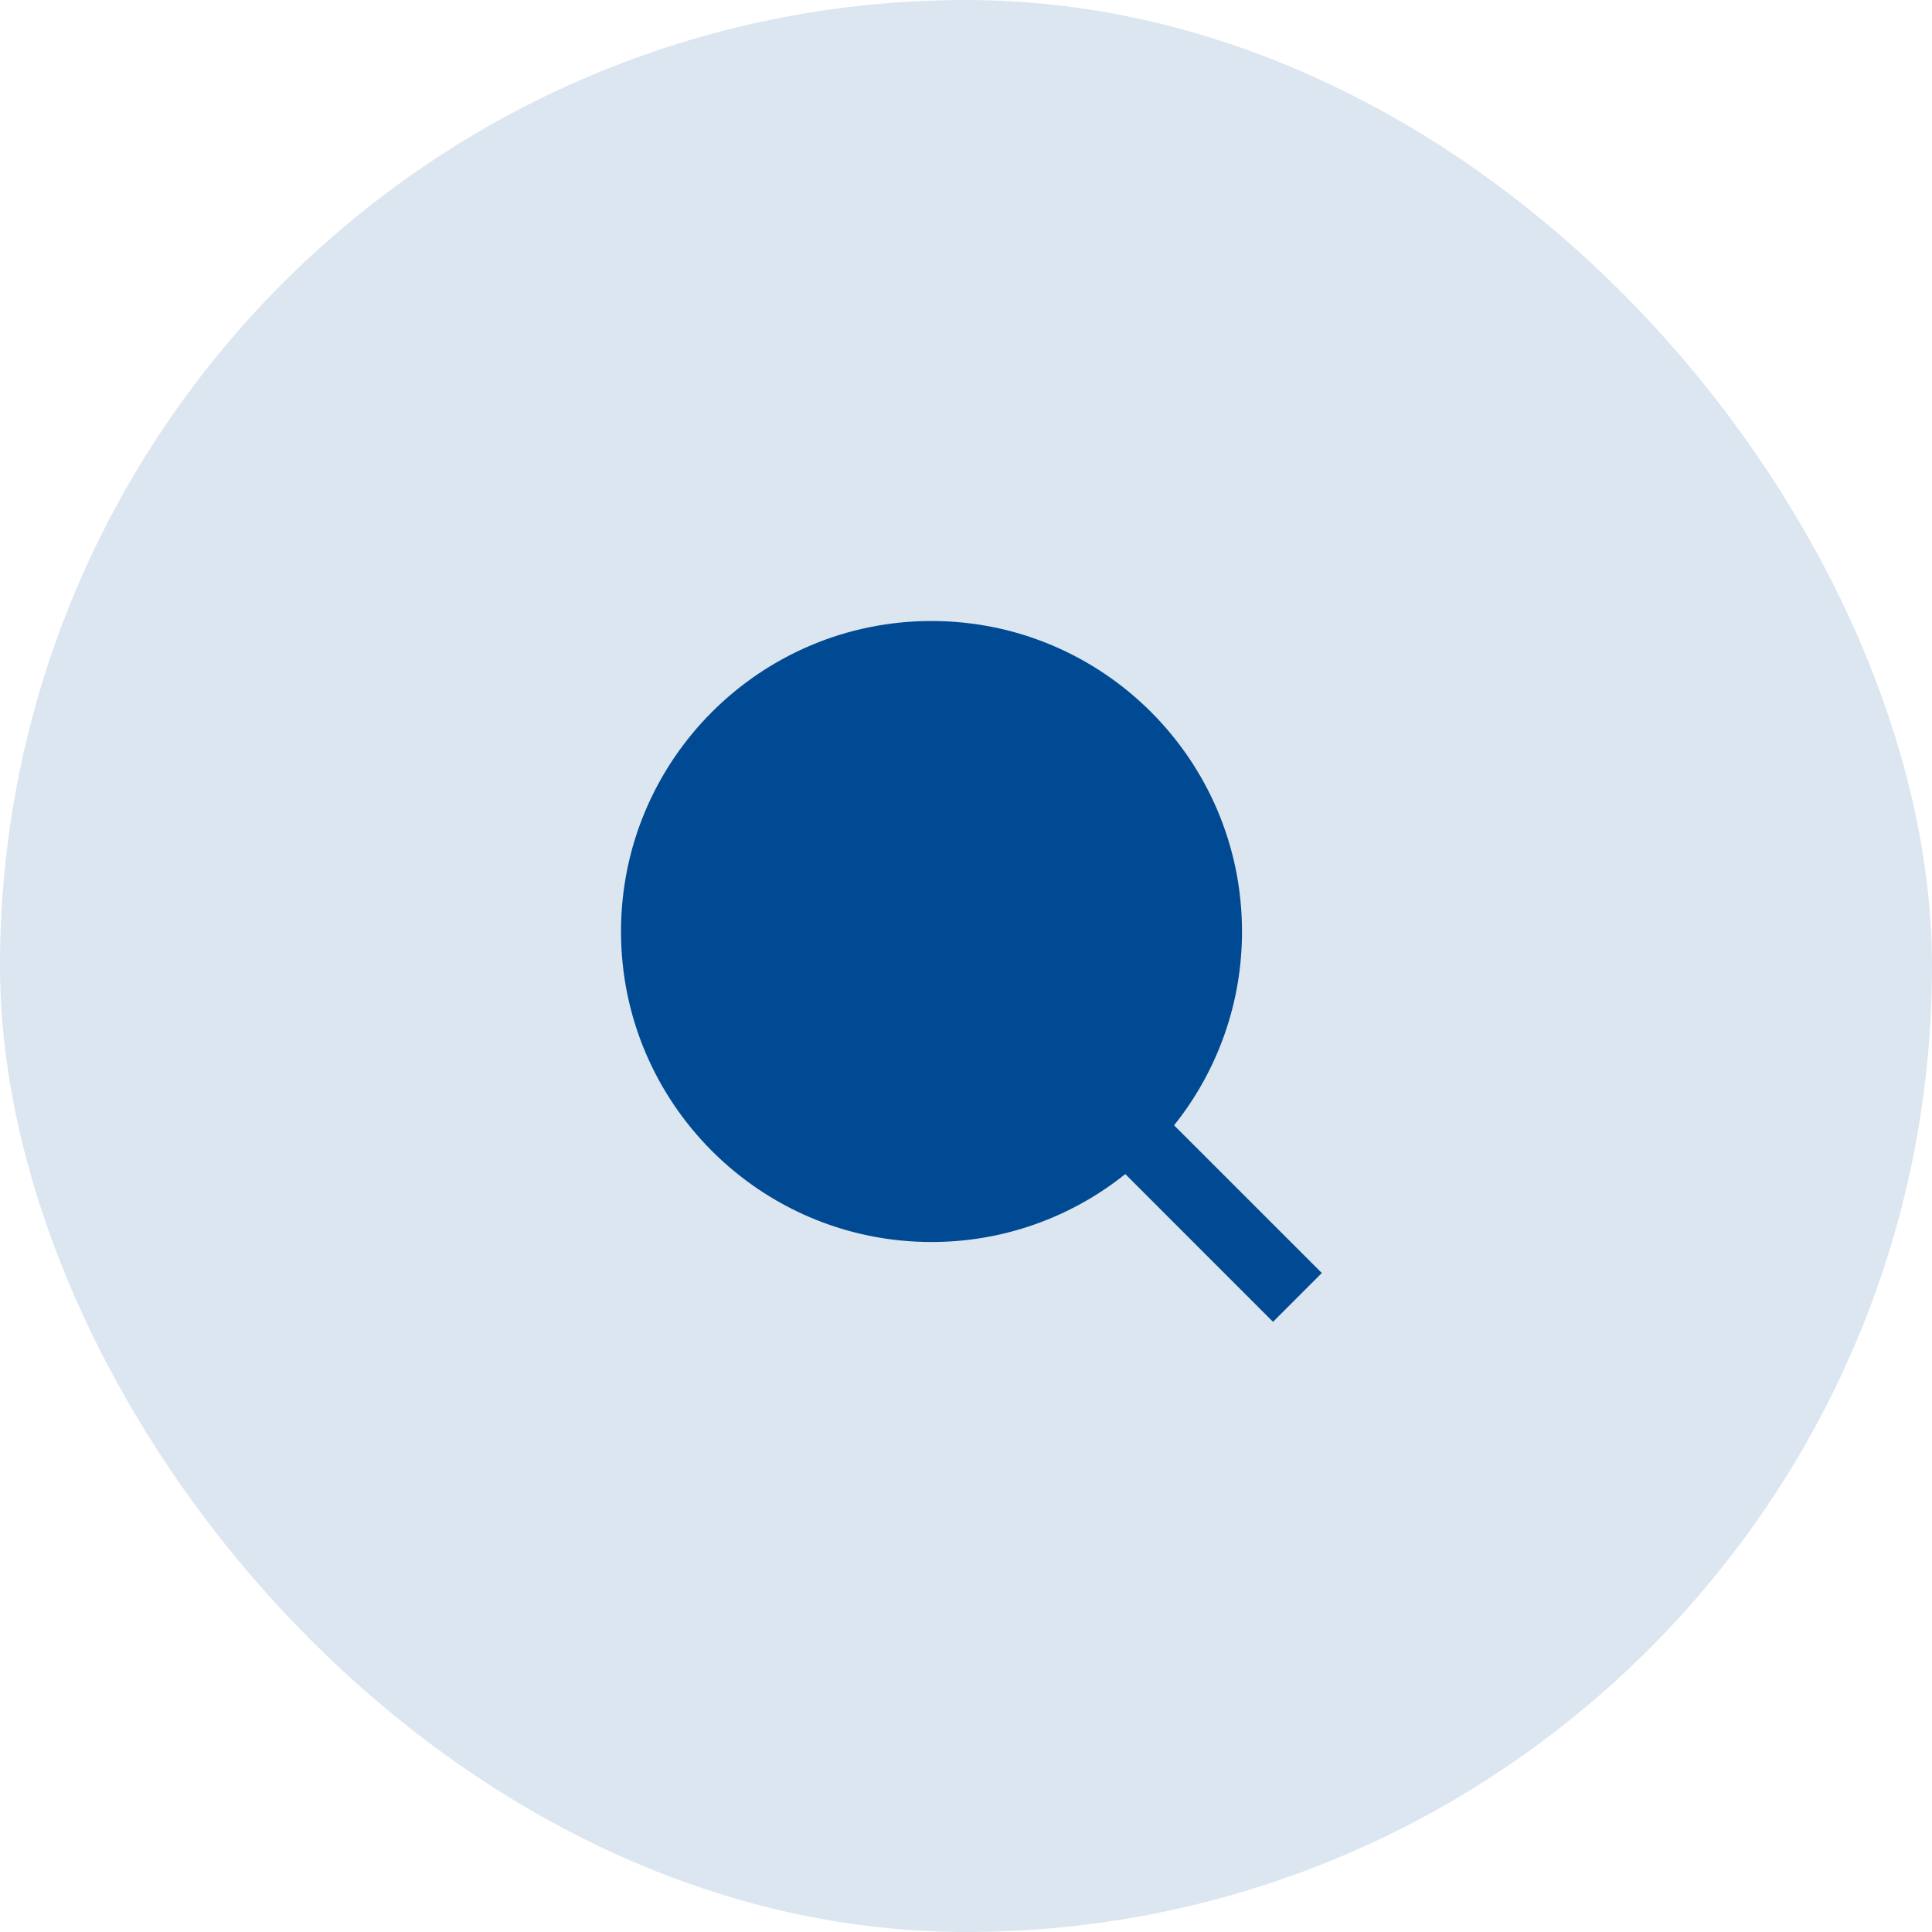
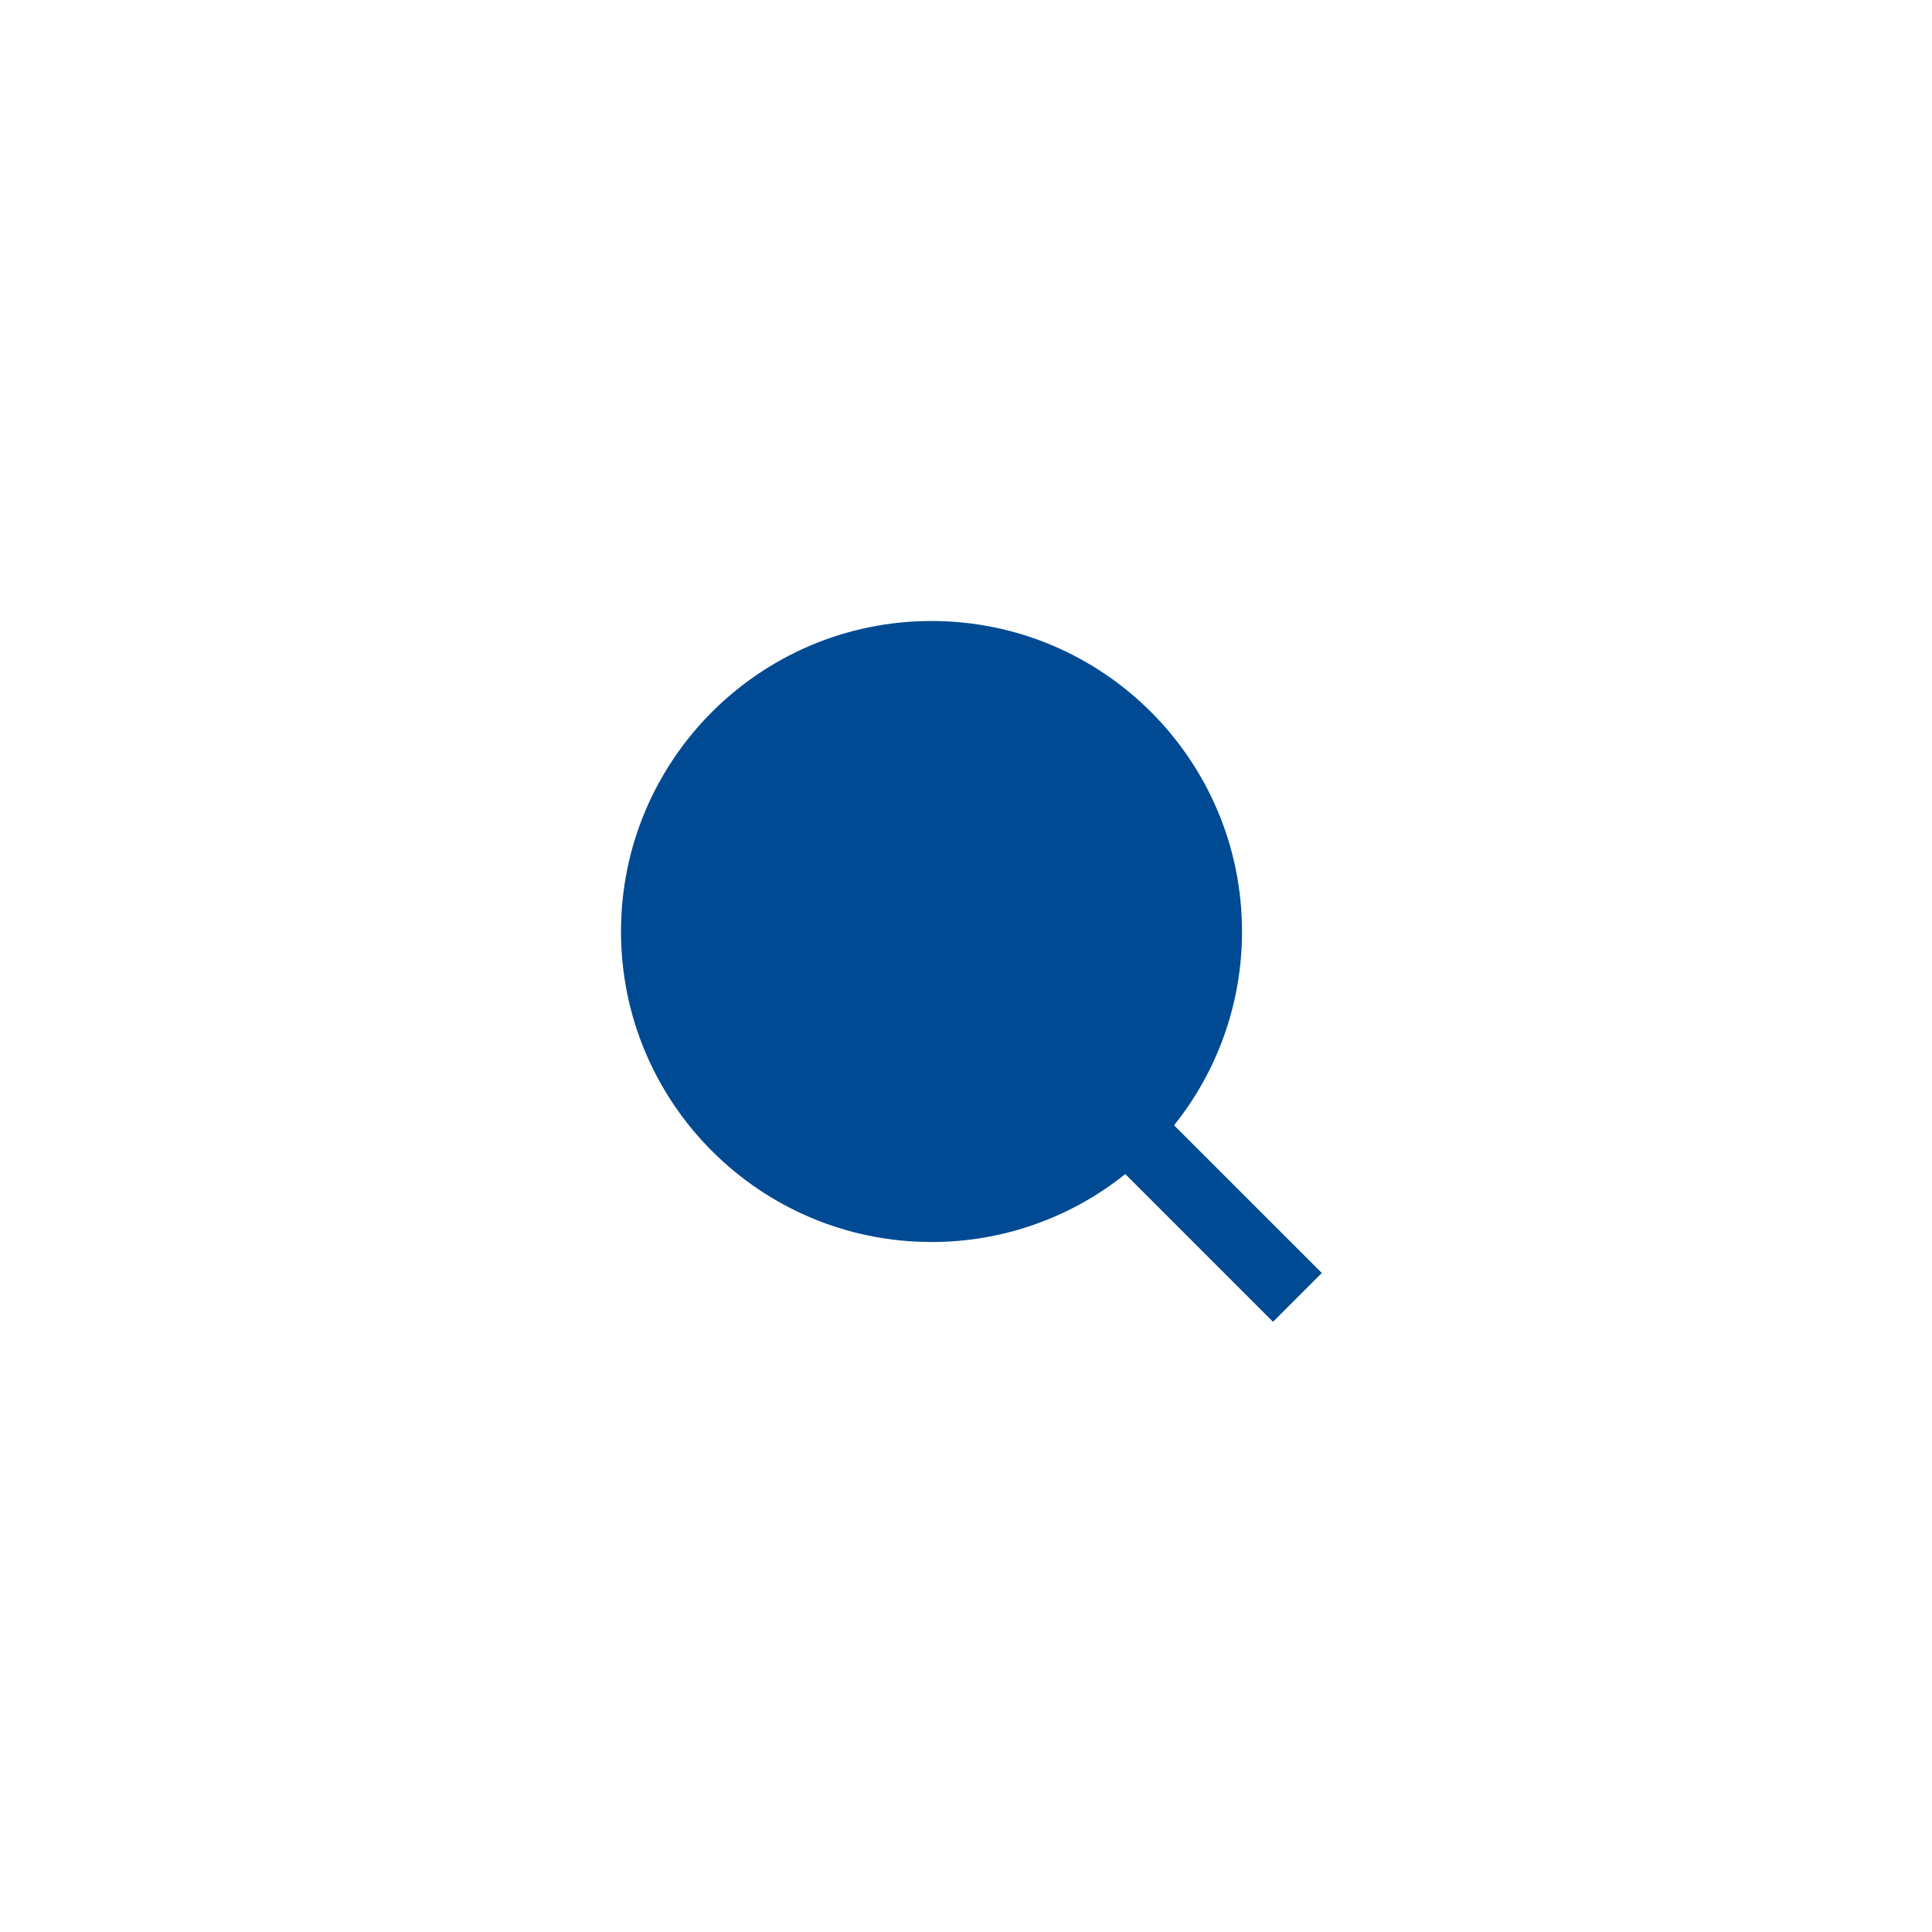
<svg xmlns="http://www.w3.org/2000/svg" width="56" height="56" viewBox="0 0 56 56" fill="none">
-   <rect width="56" height="56" rx="28" fill="#004A94" fill-opacity="0.14" />
  <path d="M34.031 32.617L38.314 36.899L36.899 38.314L32.617 34.031C31.024 35.308 29.042 36.003 27 36C22.032 36 18 31.968 18 27C18 22.032 22.032 18 27 18C31.968 18 36 22.032 36 27C36.003 29.042 35.308 31.024 34.031 32.617Z" fill="#004A94" />
</svg>